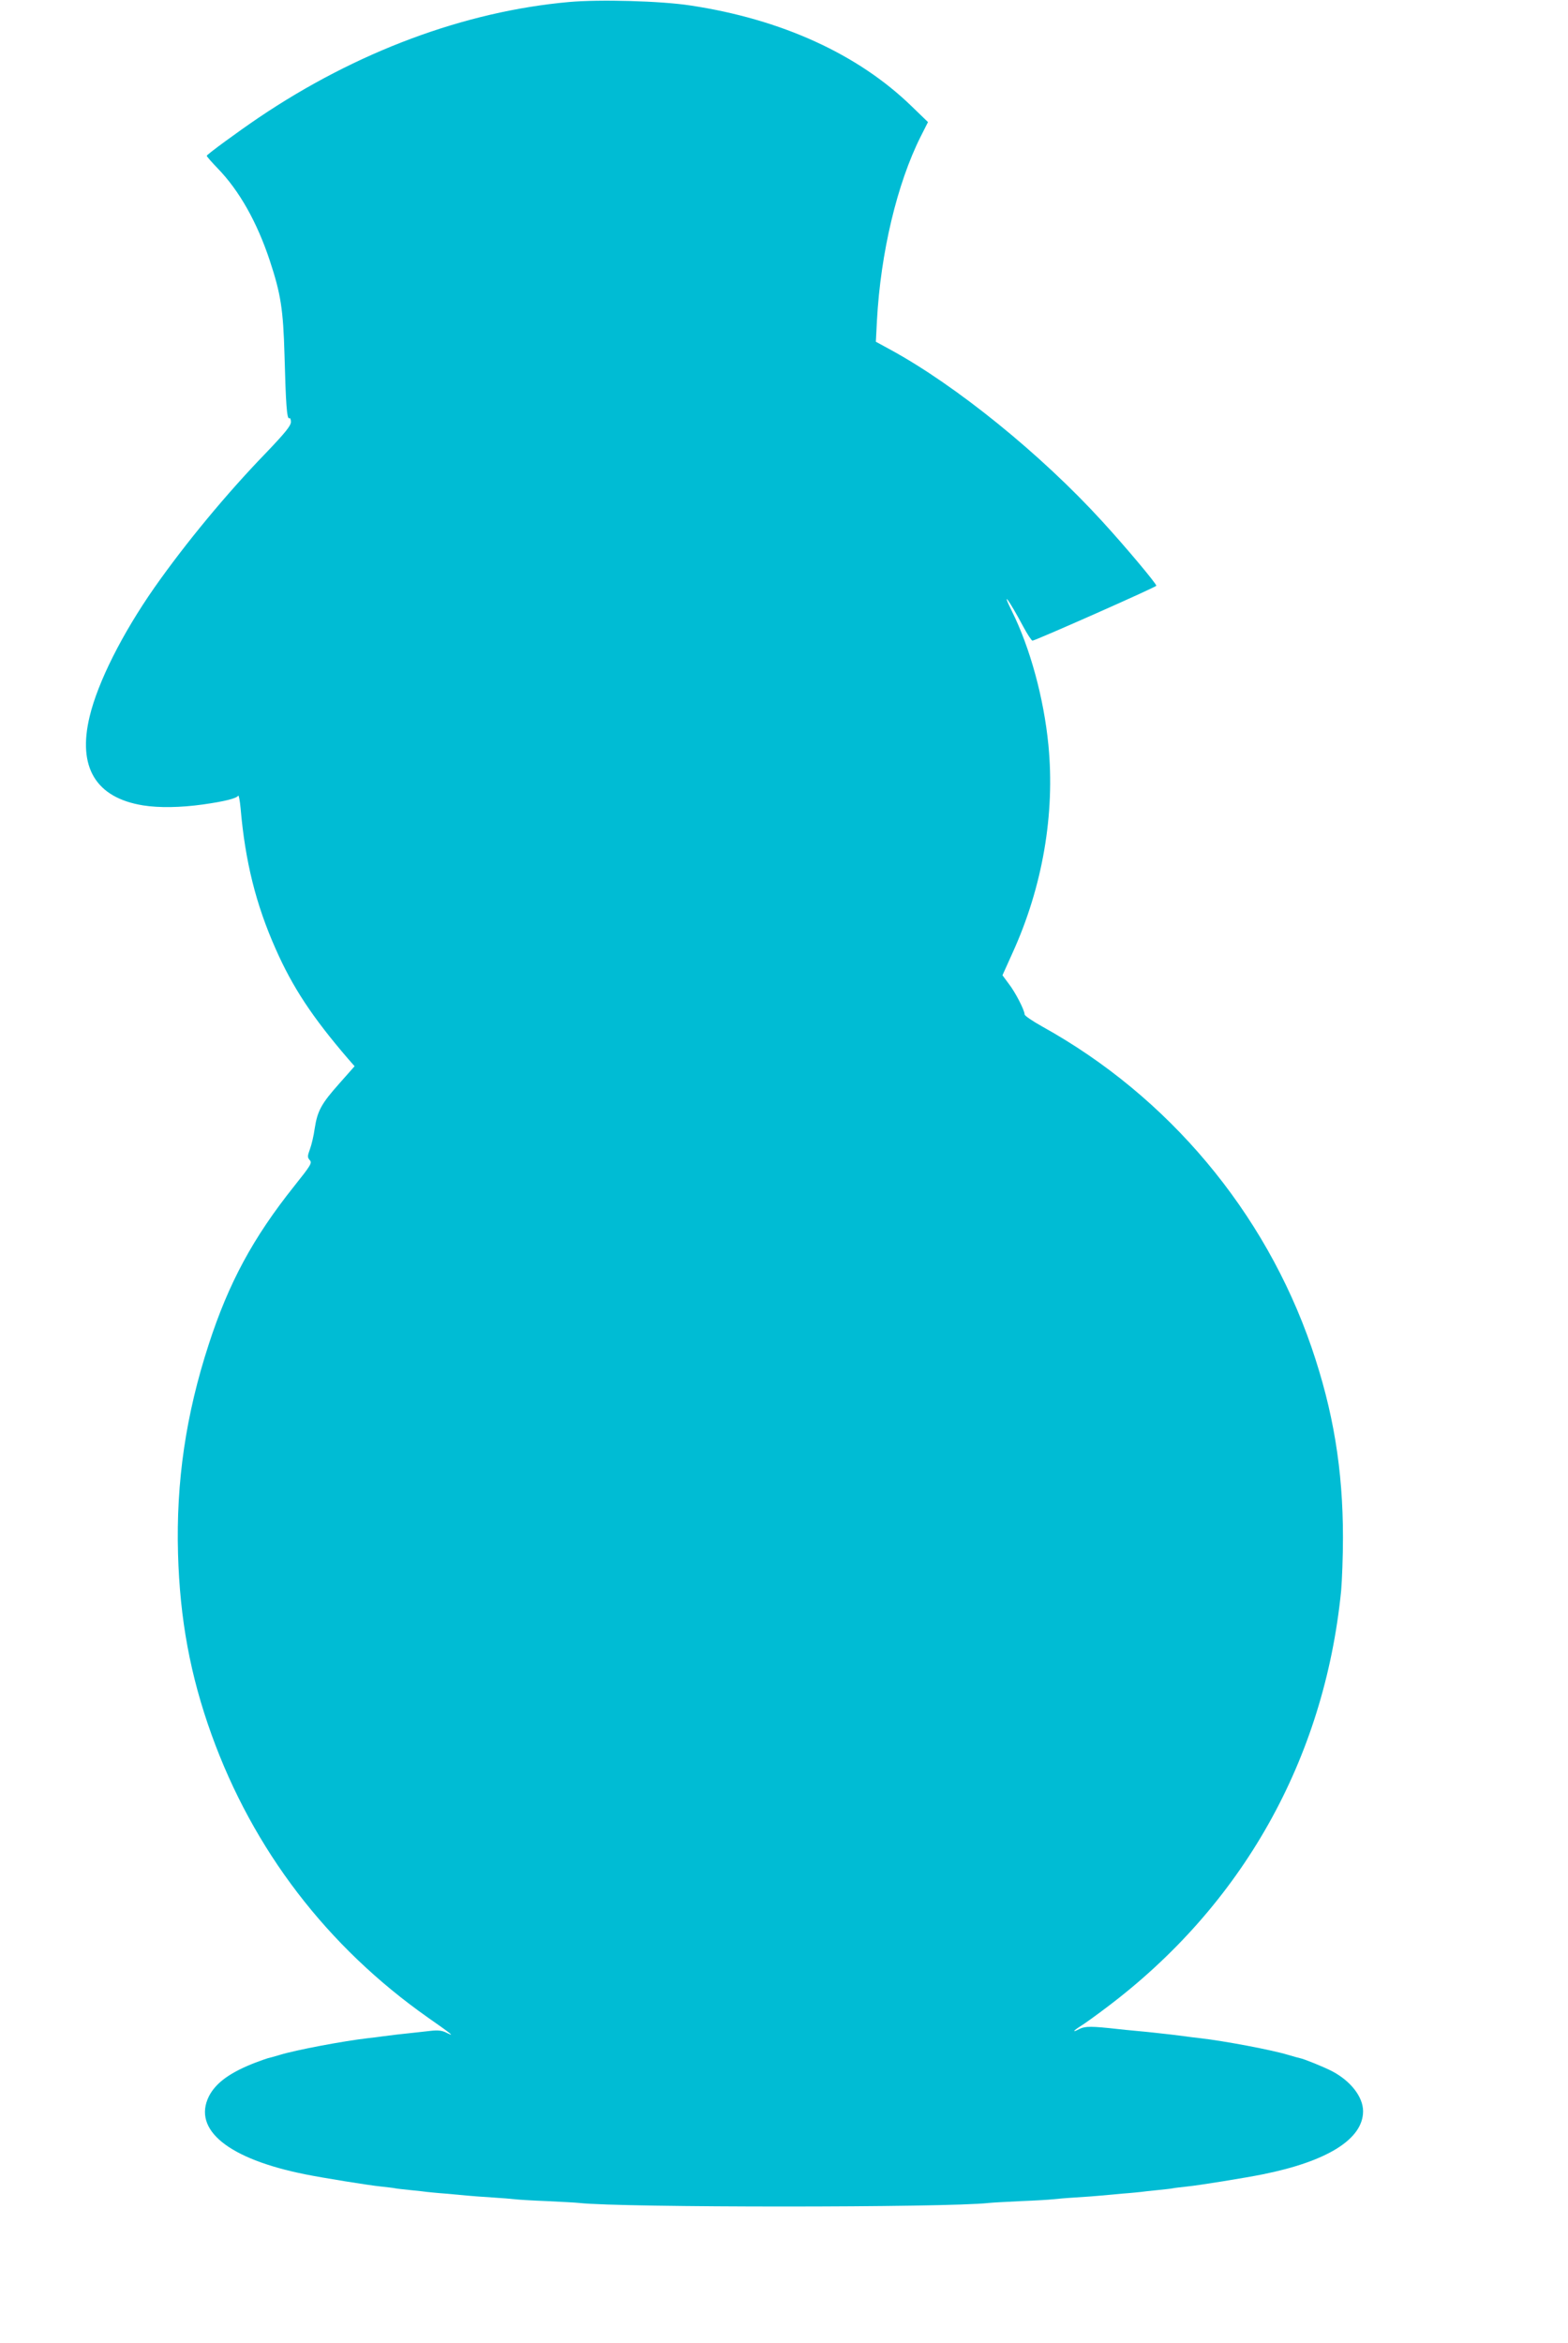
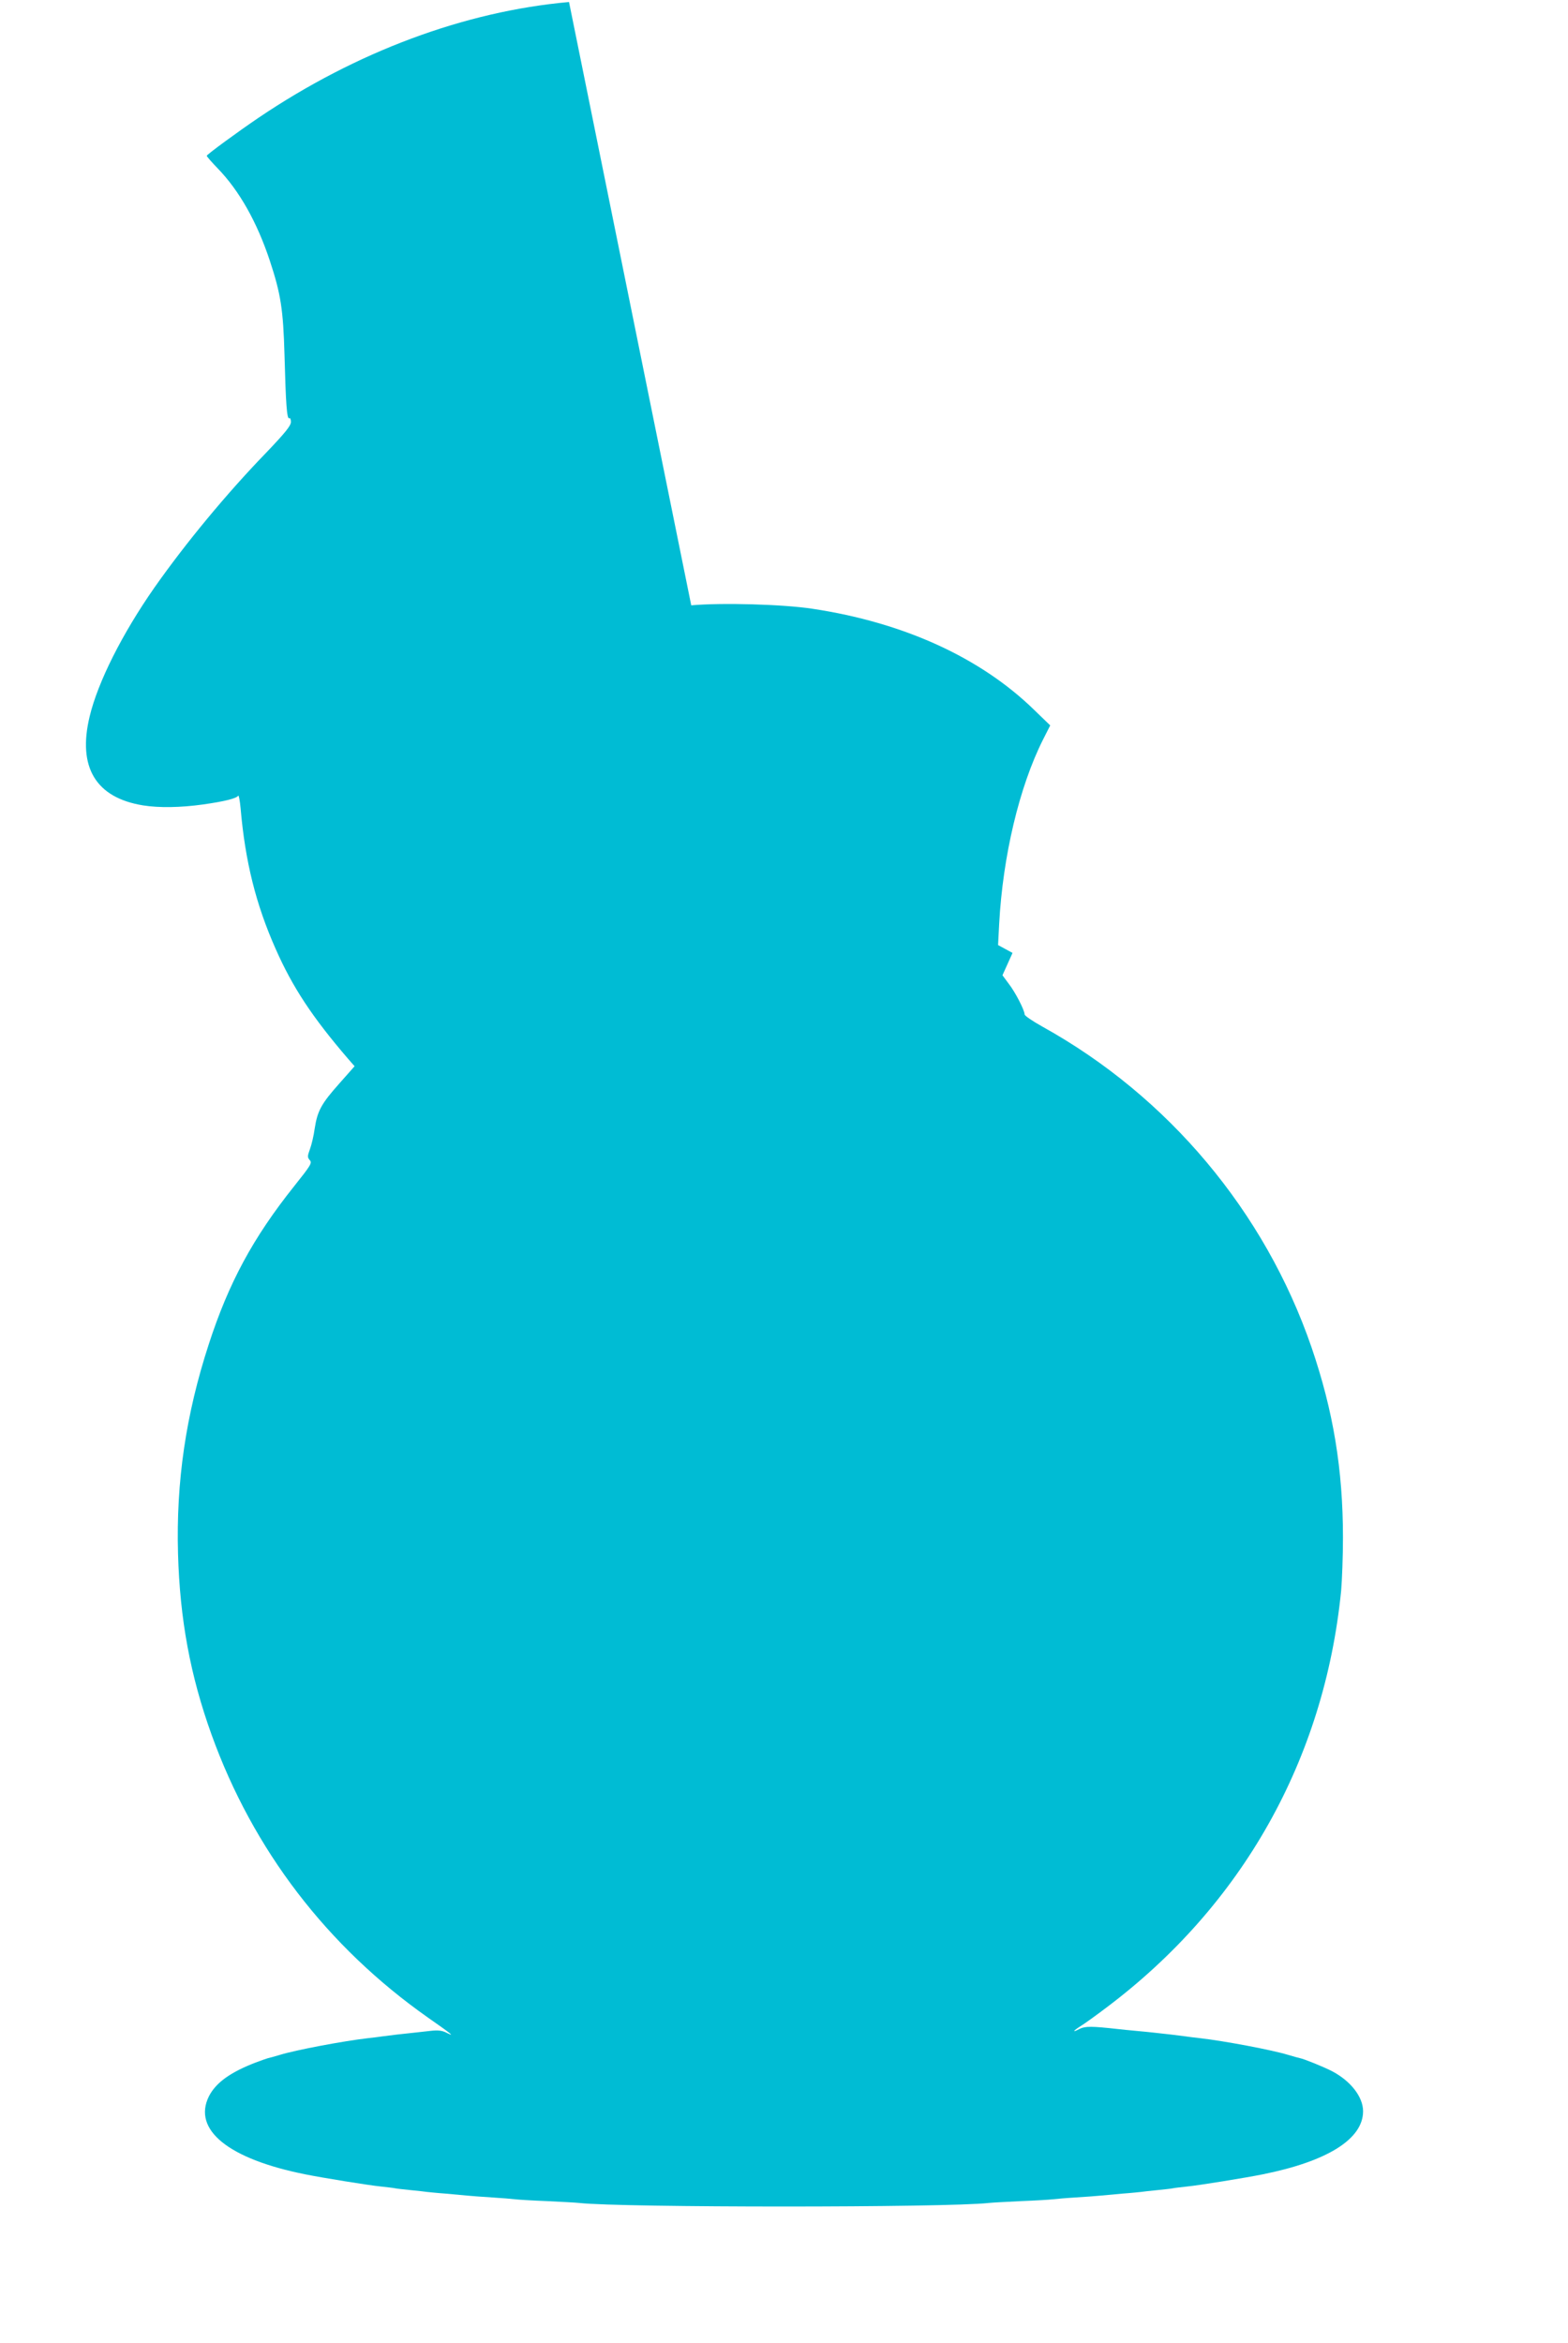
<svg xmlns="http://www.w3.org/2000/svg" version="1.0" width="857pt" height="1280pt" viewBox="0 0 857 1280" preserveAspectRatio="xMidYMid meet">
  <g transform="translate(0,1280) scale(0.1,-0.1)" fill="#00bcd4" stroke="none">
-     <path d="M3110 12789 c-570 -51 -1161 -271 -1695 -631 -121 -82 -284 -202 -285 -209 0 -4 27 -35 60 -69 118 -122 214 -292 284 -502 61 -184 74 -269 81 -518 7 -266 13 -352 26 -345 5 4 9 -6 9 -20 0 -21 -31 -59 -136 -169 -216 -223 -440 -494 -610 -736 -176 -252 -309 -516 -354 -704 -67 -277 33 -444 292 -486 88 -14 205 -12 327 5 120 17 183 33 193 48 3 5 9 -26 13 -69 25 -289 83 -524 192 -769 92 -208 199 -371 396 -600 l35 -40 -84 -95 c-98 -110 -119 -149 -134 -245 -5 -38 -17 -89 -26 -113 -14 -38 -14 -45 -1 -60 14 -15 6 -28 -85 -142 -225 -282 -358 -528 -467 -864 -125 -383 -179 -751 -168 -1144 10 -358 67 -666 183 -988 227 -630 632 -1159 1184 -1547 130 -91 149 -106 102 -83 -25 13 -47 16 -90 11 -60 -7 -91 -10 -182 -20 -30 -4 -66 -8 -80 -10 -14 -2 -50 -7 -80 -10 -131 -15 -392 -64 -480 -91 -30 -9 -59 -17 -65 -18 -5 -1 -36 -12 -68 -24 -138 -53 -217 -110 -255 -184 -91 -183 106 -343 528 -427 94 -19 348 -60 410 -66 36 -4 72 -8 80 -10 8 -2 47 -6 85 -10 39 -4 79 -8 90 -10 11 -1 56 -6 100 -9 44 -4 98 -9 120 -11 22 -2 83 -7 135 -10 52 -3 109 -8 125 -10 17 -2 95 -7 175 -10 80 -4 159 -8 175 -10 228 -26 2012 -26 2240 0 17 2 95 6 175 10 80 3 159 8 175 10 17 2 73 7 125 10 52 3 113 8 135 10 22 2 76 7 120 11 44 3 89 8 100 9 11 2 52 6 90 10 39 4 77 8 85 10 8 2 44 6 80 10 62 6 316 47 410 66 355 71 550 193 550 345 0 79 -69 167 -172 220 -45 23 -151 66 -173 70 -5 1 -35 9 -65 18 -88 27 -349 76 -480 91 -30 3 -66 8 -80 10 -14 2 -50 6 -80 10 -30 3 -71 8 -90 10 -19 2 -64 7 -100 10 -36 3 -81 8 -100 10 -143 16 -179 16 -209 1 -42 -22 -39 -13 5 15 20 12 84 58 142 102 741 557 1190 1354 1282 2276 5 57 10 188 10 291 0 372 -53 693 -172 1040 -255 741 -783 1370 -1470 1751 -54 30 -98 60 -98 67 0 23 -51 122 -87 168 l-34 46 55 122 c164 360 233 759 196 1137 -25 255 -100 530 -199 729 -61 123 -18 66 61 -82 23 -43 46 -78 51 -78 15 0 677 293 677 300 0 12 -166 210 -295 351 -335 367 -799 743 -1159 939 l-79 43 6 116 c20 370 110 748 239 1005 l40 79 -89 86 c-293 285 -712 476 -1209 551 -162 25 -498 34 -664 19z" />
+     <path d="M3110 12789 c-570 -51 -1161 -271 -1695 -631 -121 -82 -284 -202 -285 -209 0 -4 27 -35 60 -69 118 -122 214 -292 284 -502 61 -184 74 -269 81 -518 7 -266 13 -352 26 -345 5 4 9 -6 9 -20 0 -21 -31 -59 -136 -169 -216 -223 -440 -494 -610 -736 -176 -252 -309 -516 -354 -704 -67 -277 33 -444 292 -486 88 -14 205 -12 327 5 120 17 183 33 193 48 3 5 9 -26 13 -69 25 -289 83 -524 192 -769 92 -208 199 -371 396 -600 l35 -40 -84 -95 c-98 -110 -119 -149 -134 -245 -5 -38 -17 -89 -26 -113 -14 -38 -14 -45 -1 -60 14 -15 6 -28 -85 -142 -225 -282 -358 -528 -467 -864 -125 -383 -179 -751 -168 -1144 10 -358 67 -666 183 -988 227 -630 632 -1159 1184 -1547 130 -91 149 -106 102 -83 -25 13 -47 16 -90 11 -60 -7 -91 -10 -182 -20 -30 -4 -66 -8 -80 -10 -14 -2 -50 -7 -80 -10 -131 -15 -392 -64 -480 -91 -30 -9 -59 -17 -65 -18 -5 -1 -36 -12 -68 -24 -138 -53 -217 -110 -255 -184 -91 -183 106 -343 528 -427 94 -19 348 -60 410 -66 36 -4 72 -8 80 -10 8 -2 47 -6 85 -10 39 -4 79 -8 90 -10 11 -1 56 -6 100 -9 44 -4 98 -9 120 -11 22 -2 83 -7 135 -10 52 -3 109 -8 125 -10 17 -2 95 -7 175 -10 80 -4 159 -8 175 -10 228 -26 2012 -26 2240 0 17 2 95 6 175 10 80 3 159 8 175 10 17 2 73 7 125 10 52 3 113 8 135 10 22 2 76 7 120 11 44 3 89 8 100 9 11 2 52 6 90 10 39 4 77 8 85 10 8 2 44 6 80 10 62 6 316 47 410 66 355 71 550 193 550 345 0 79 -69 167 -172 220 -45 23 -151 66 -173 70 -5 1 -35 9 -65 18 -88 27 -349 76 -480 91 -30 3 -66 8 -80 10 -14 2 -50 6 -80 10 -30 3 -71 8 -90 10 -19 2 -64 7 -100 10 -36 3 -81 8 -100 10 -143 16 -179 16 -209 1 -42 -22 -39 -13 5 15 20 12 84 58 142 102 741 557 1190 1354 1282 2276 5 57 10 188 10 291 0 372 -53 693 -172 1040 -255 741 -783 1370 -1470 1751 -54 30 -98 60 -98 67 0 23 -51 122 -87 168 l-34 46 55 122 l-79 43 6 116 c20 370 110 748 239 1005 l40 79 -89 86 c-293 285 -712 476 -1209 551 -162 25 -498 34 -664 19z" />
  </g>
</svg>